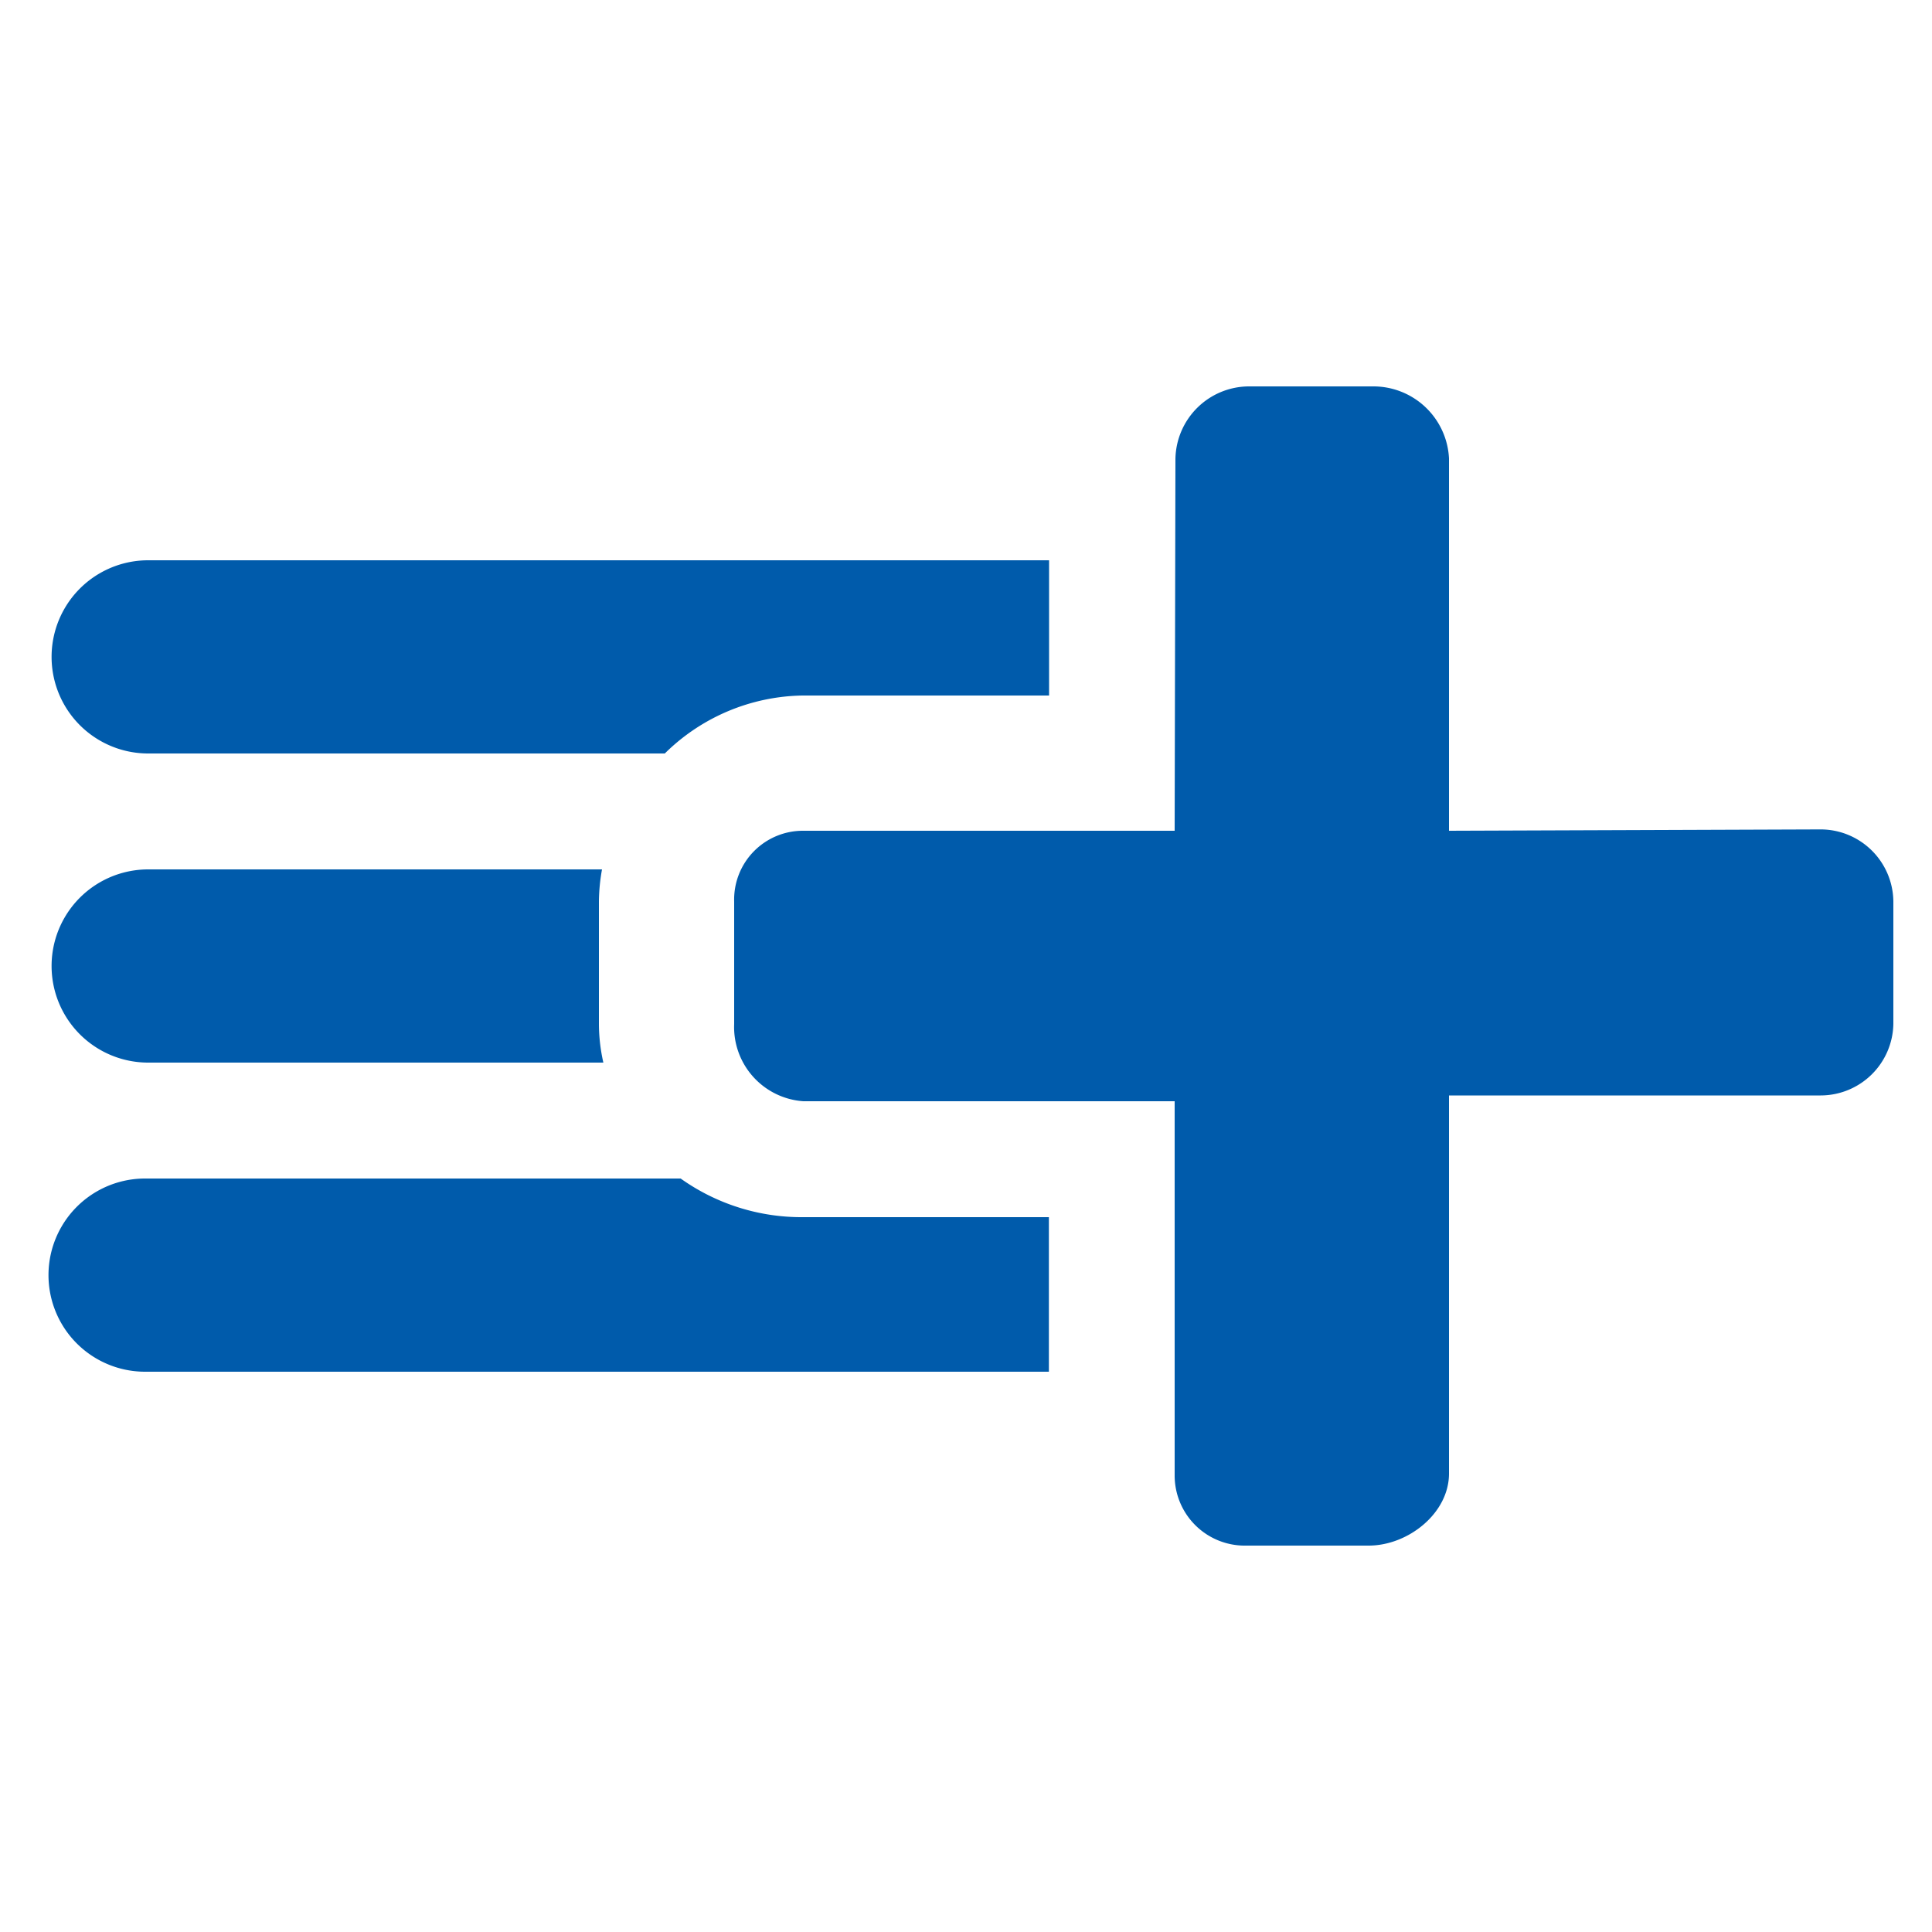
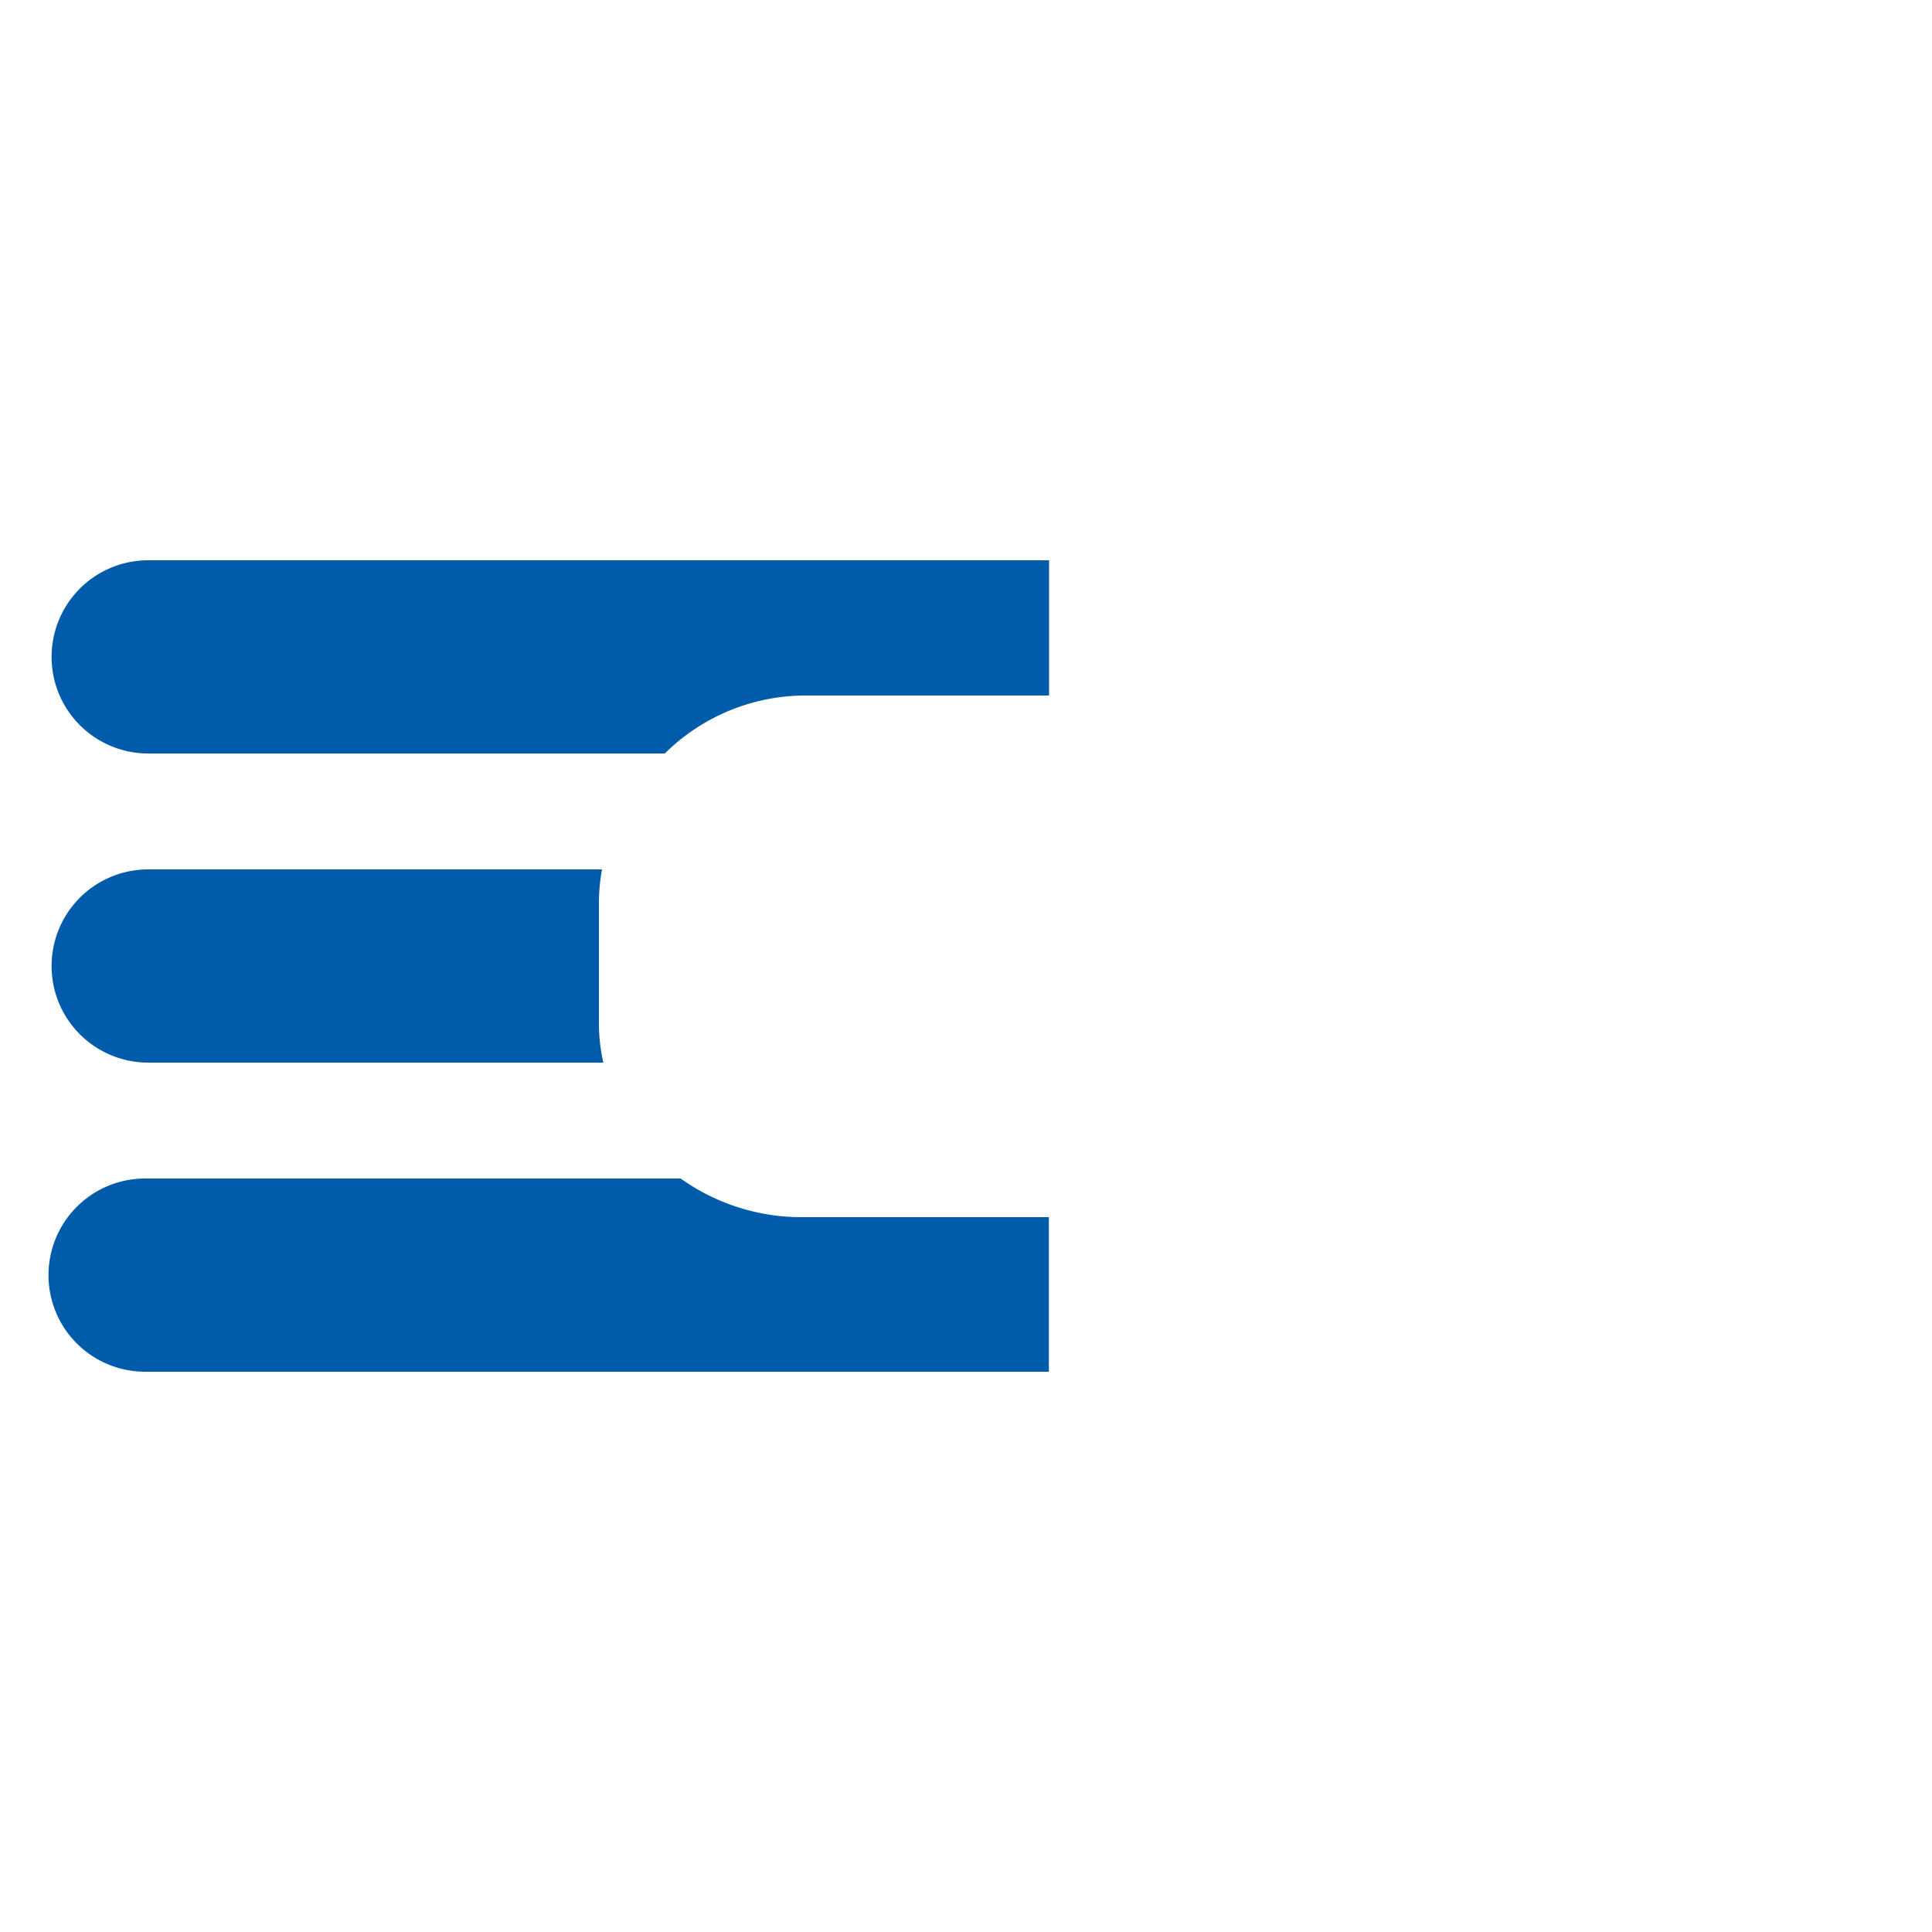
<svg xmlns="http://www.w3.org/2000/svg" id="Ebene_1" data-name="Ebene 1" viewBox="0 0 100 100">
  <defs>
    <style>.cls-1{fill:#005bab;}</style>
  </defs>
  <title>item_add</title>
  <path class="cls-1" d="M7.67,55H31.23A9.11,9.11,0,0,1,31,53V46.66A9.73,9.73,0,0,1,31.16,45H7.67a5,5,0,1,0,0,10Zm0-16H34.41a10.37,10.37,0,0,1,7.13-3H54.3V29H7.67a5,5,0,1,0,0,10ZM35.23,61H7.51a5,5,0,1,0,0,10H54.29V63H41.58A10.78,10.78,0,0,1,35.23,61Z" />
-   <path class="cls-1" d="M75,76.27V56.7l19.24,0A3.77,3.77,0,0,0,98,53V46.66a3.77,3.77,0,0,0-3.76-3.73L75,43V23.73A3.92,3.92,0,0,0,71.06,20H64.62a3.82,3.82,0,0,0-3.78,3.76L60.8,43H41.58A3.56,3.56,0,0,0,38,46.66V53a3.85,3.85,0,0,0,3.58,4H60.8l0,19.41A3.63,3.63,0,0,0,64.51,80h6.33C72.88,80,75,78.33,75,76.27Z" />
</svg>